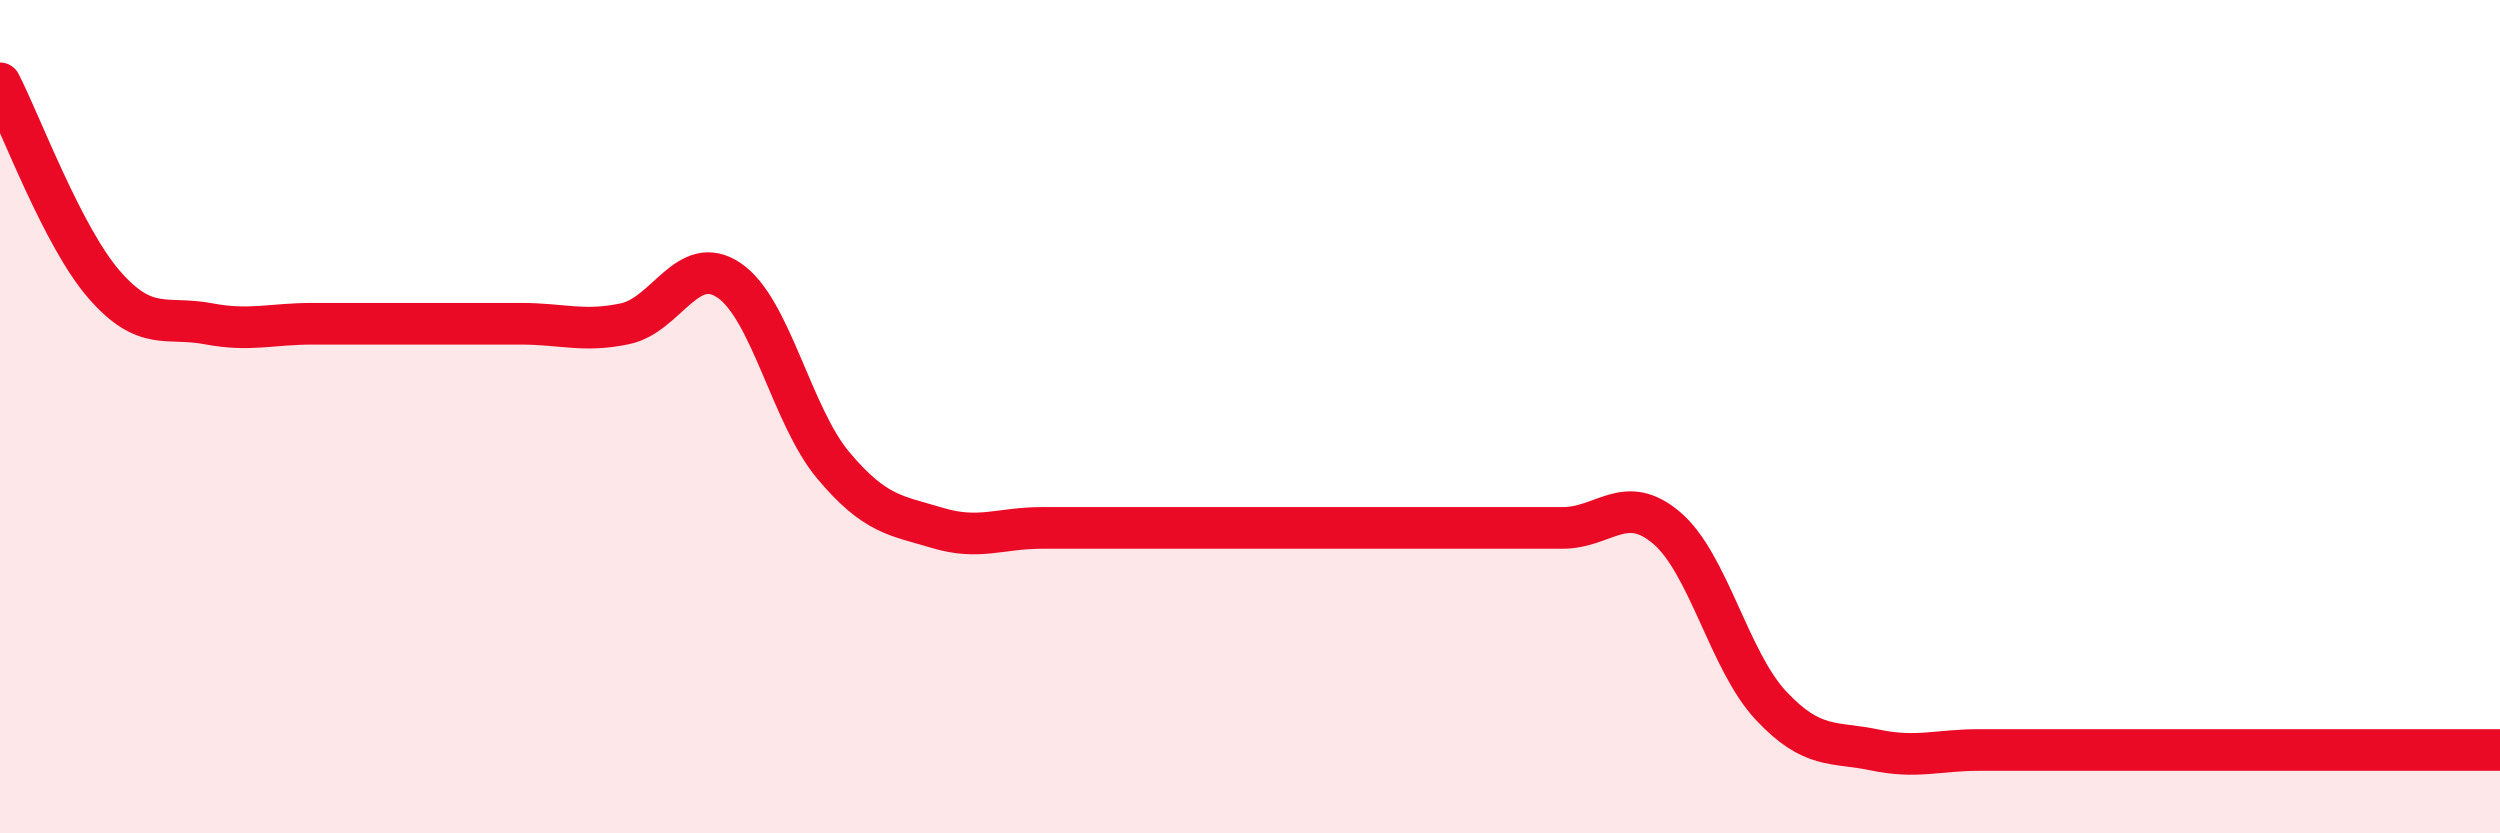
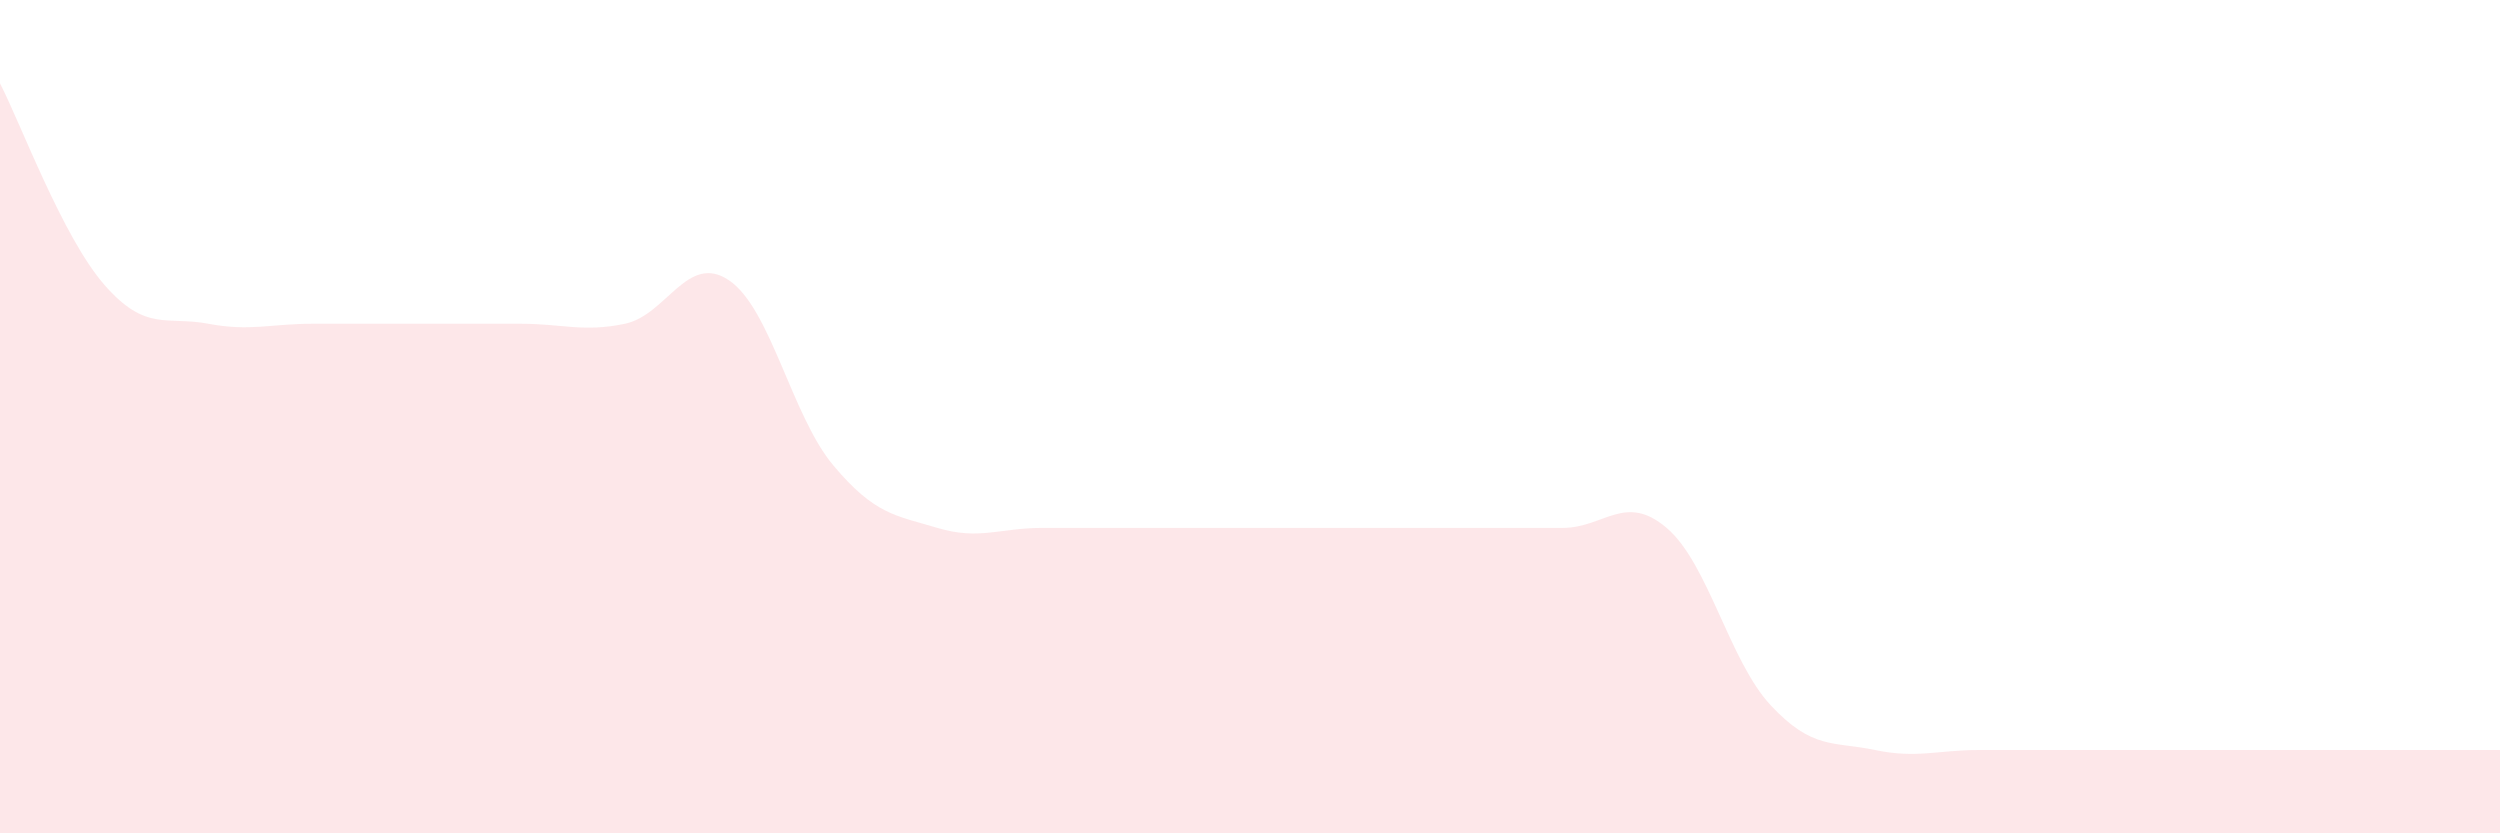
<svg xmlns="http://www.w3.org/2000/svg" width="60" height="20" viewBox="0 0 60 20">
  <path d="M 0,2 C 0.5,2.97 1.5,5.68 2.5,6.83 C 3.5,7.98 4,7.58 5,7.77 C 6,7.96 6.5,7.77 7.5,7.77 C 8.5,7.77 9,7.77 10,7.77 C 11,7.77 11.5,7.77 12.5,7.77 C 13.5,7.77 14,7.98 15,7.77 C 16,7.56 16.5,6.05 17.5,6.73 C 18.5,7.41 19,9.98 20,11.17 C 21,12.36 21.5,12.37 22.5,12.67 C 23.5,12.97 24,12.67 25,12.67 C 26,12.67 26.5,12.67 27.5,12.67 C 28.5,12.67 29,12.67 30,12.67 C 31,12.67 31.5,12.67 32.5,12.67 C 33.5,12.67 34,12.67 35,12.67 C 36,12.67 36.5,12.67 37.5,12.67 C 38.5,12.67 39,11.82 40,12.67 C 41,13.52 41.5,15.86 42.5,16.93 C 43.5,18 44,17.79 45,18 C 46,18.21 46.5,18 47.5,18 C 48.5,18 49,18 50,18 C 51,18 51.5,18 52.5,18 C 53.5,18 54,18 55,18 C 56,18 56.5,18 57.5,18 C 58.5,18 59.5,18 60,18L60 20L0 20Z" fill="#EB0A25" opacity="0.1" stroke-linecap="round" stroke-linejoin="round" />
-   <path d="M 0,2 C 0.5,2.97 1.5,5.68 2.5,6.83 C 3.5,7.98 4,7.58 5,7.77 C 6,7.96 6.5,7.77 7.5,7.77 C 8.5,7.77 9,7.77 10,7.77 C 11,7.77 11.5,7.77 12.5,7.77 C 13.5,7.77 14,7.98 15,7.77 C 16,7.56 16.5,6.05 17.5,6.73 C 18.5,7.41 19,9.98 20,11.17 C 21,12.36 21.5,12.37 22.5,12.67 C 23.5,12.97 24,12.67 25,12.67 C 26,12.67 26.5,12.67 27.5,12.67 C 28.5,12.67 29,12.67 30,12.67 C 31,12.67 31.5,12.67 32.5,12.67 C 33.5,12.67 34,12.67 35,12.67 C 36,12.67 36.5,12.67 37.5,12.67 C 38.5,12.67 39,11.82 40,12.67 C 41,13.52 41.5,15.86 42.5,16.93 C 43.5,18 44,17.79 45,18 C 46,18.21 46.5,18 47.5,18 C 48.5,18 49,18 50,18 C 51,18 51.5,18 52.5,18 C 53.5,18 54,18 55,18 C 56,18 56.5,18 57.5,18 C 58.5,18 59.5,18 60,18" stroke="#EB0A25" stroke-width="1" fill="none" stroke-linecap="round" stroke-linejoin="round" />
</svg>